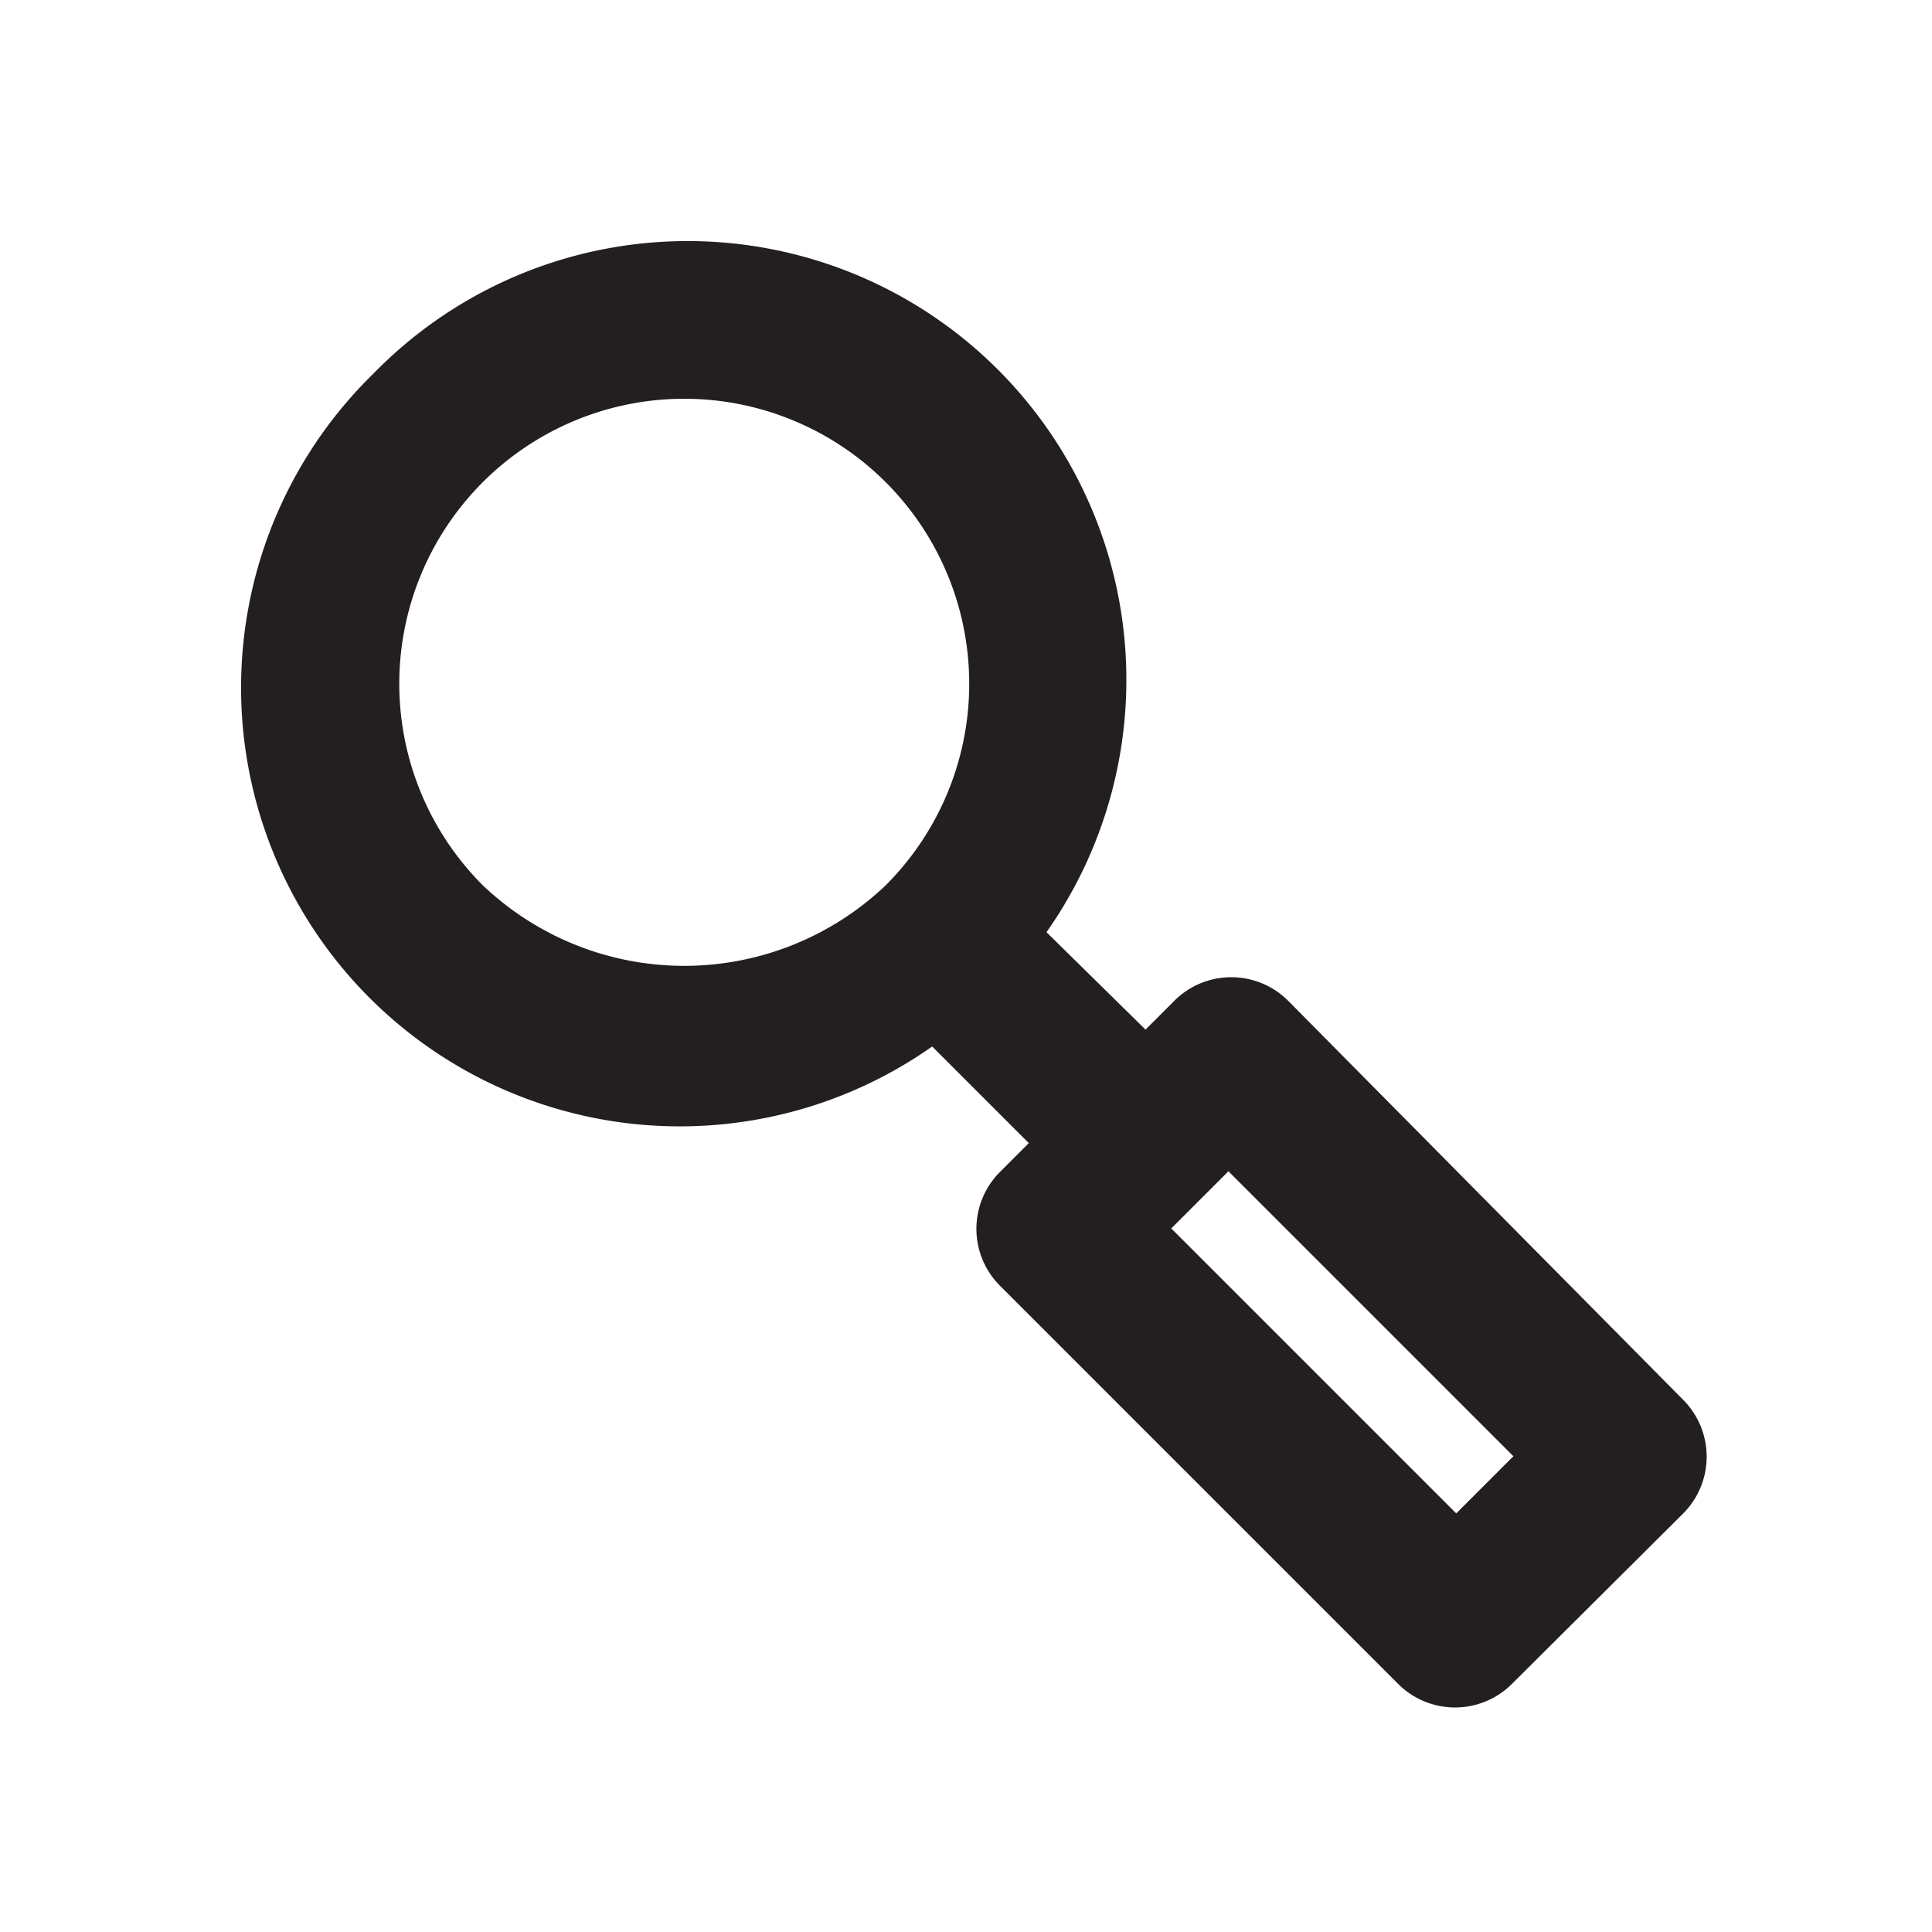
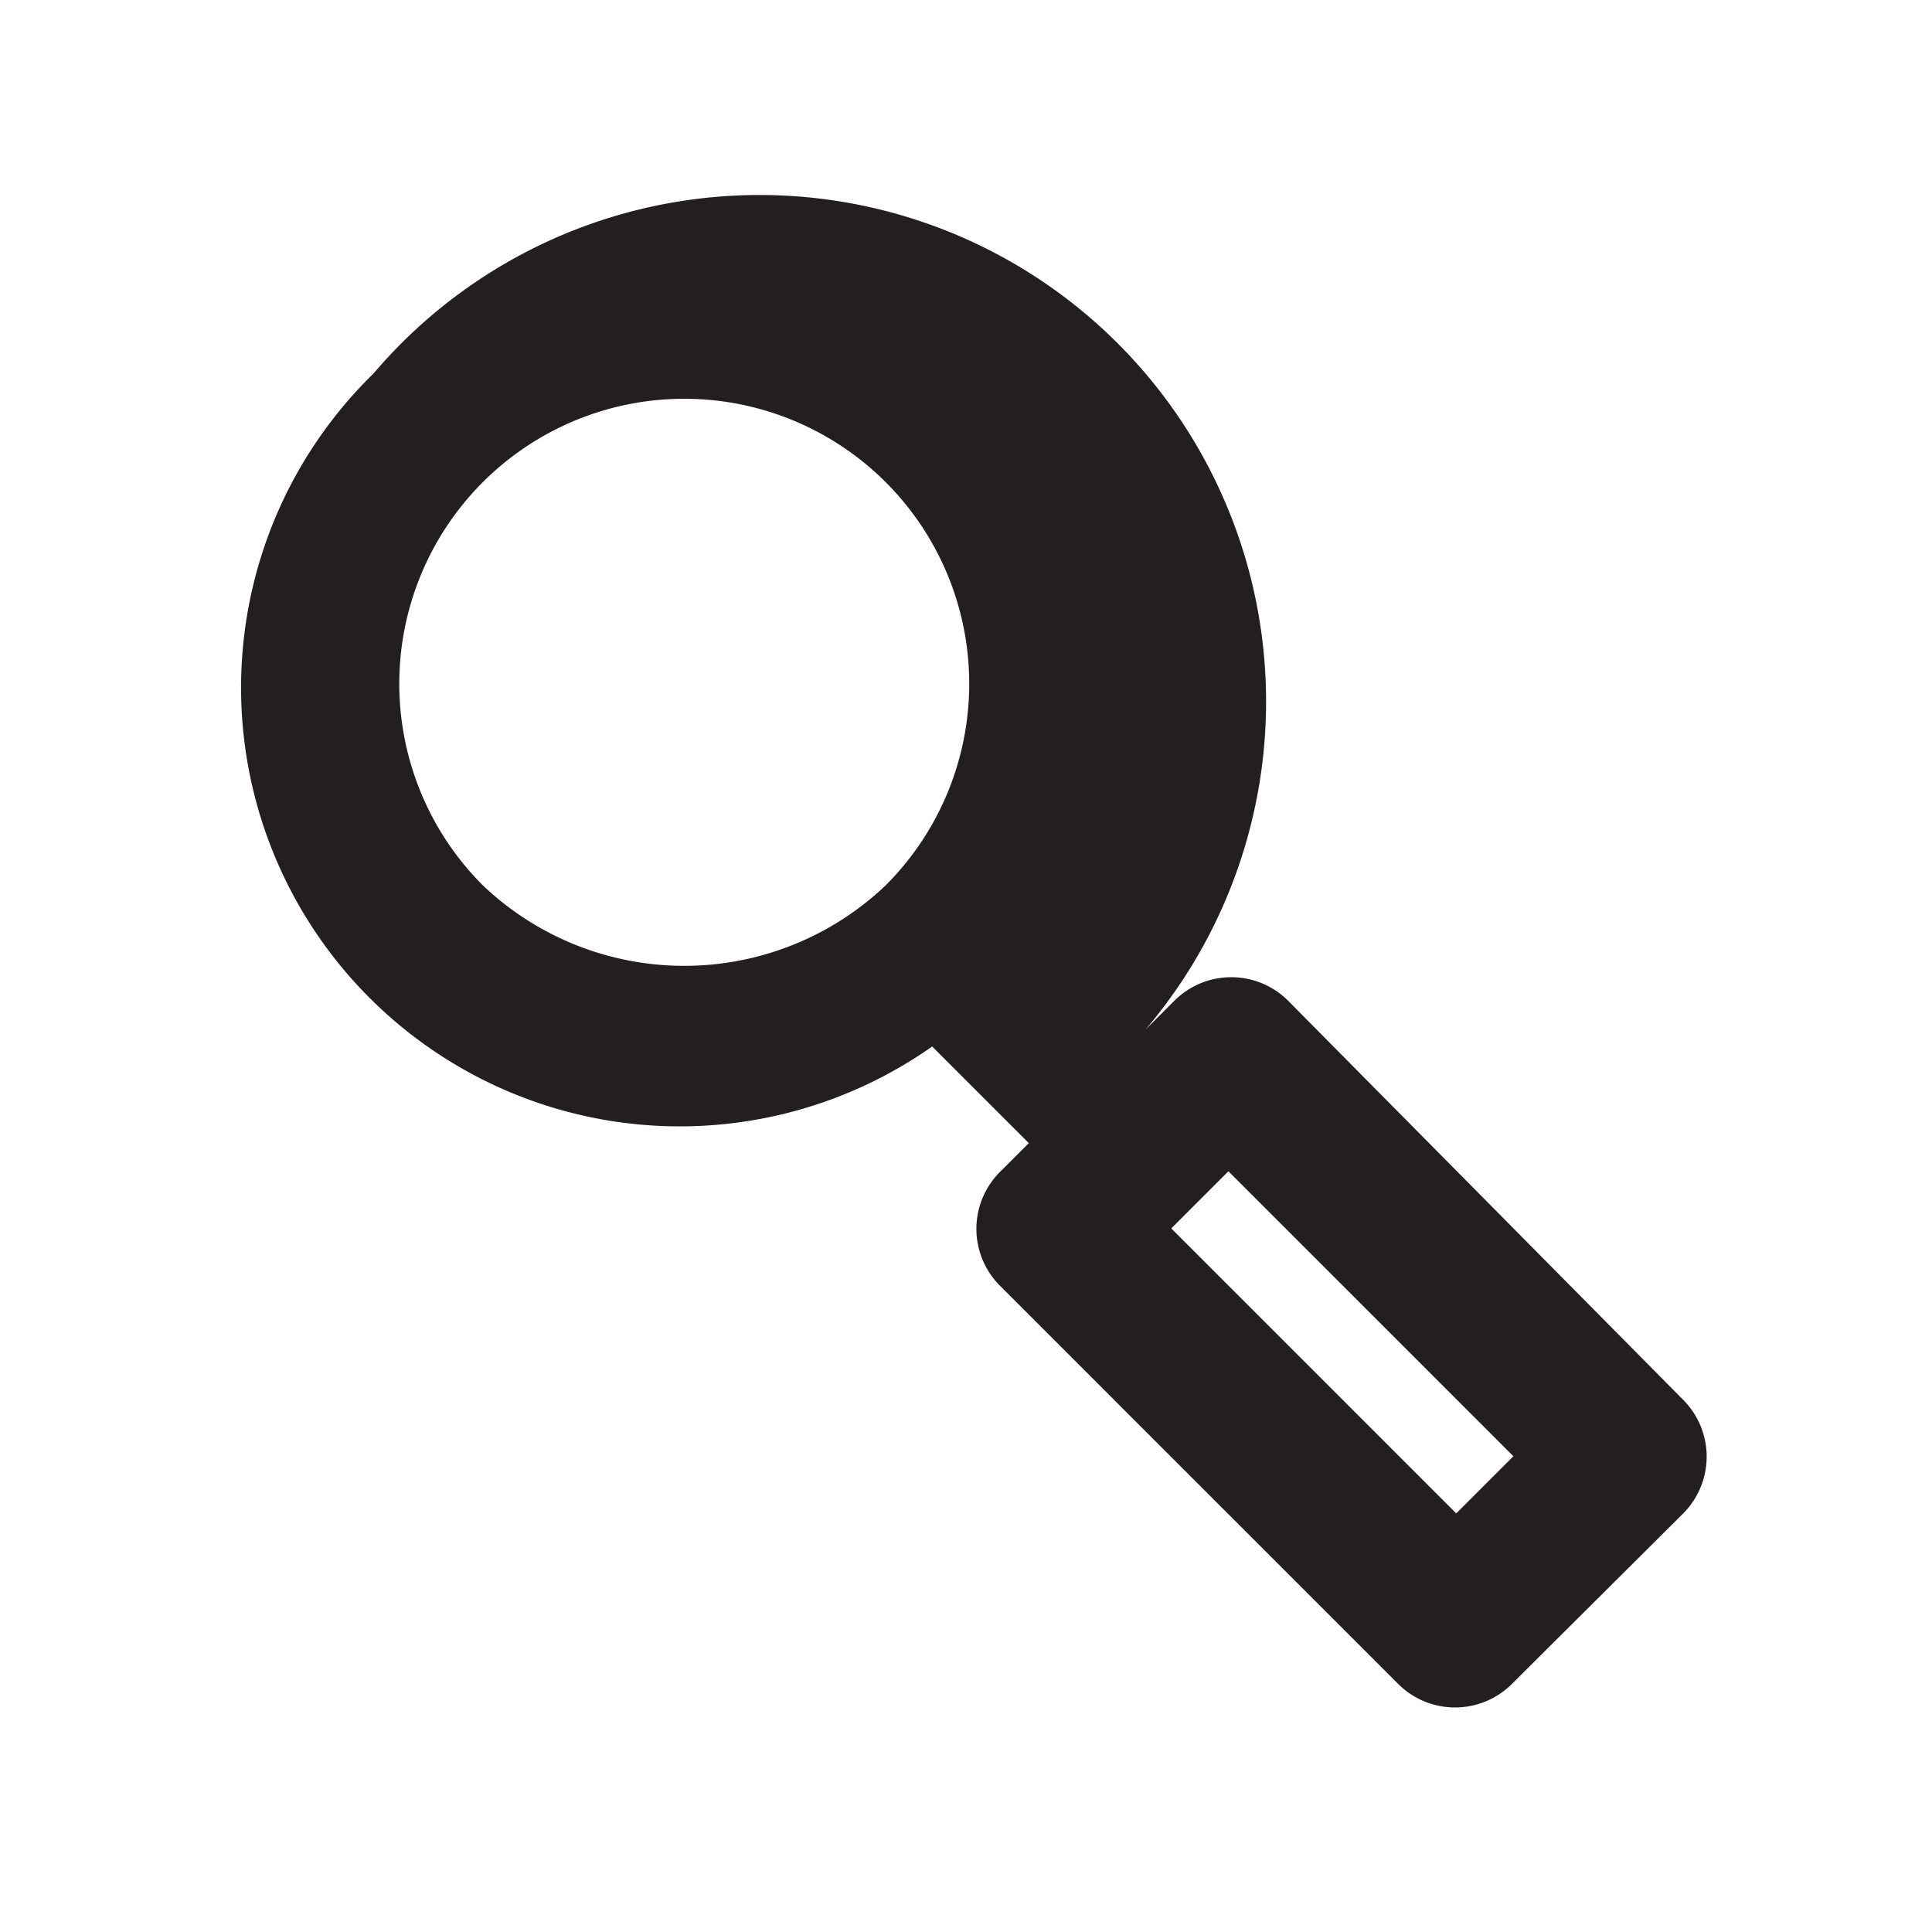
<svg xmlns="http://www.w3.org/2000/svg" width="800px" height="800px" viewBox="0 0 24 24">
  <defs>
    <style>.cls-1{fill:#231f20;}</style>
  </defs>
  <title />
  <g id="Card">
-     <path class="cls-1" d="M16,12.43a1,1,0,0,0-1.41,0l-.36.36L13,11.58A5.45,5.45,0,0,0,4.64,4.64,5.45,5.45,0,0,0,11.58,13l1.2,1.2-.36.36a1,1,0,0,0,0,1.41l4.95,4.95a1,1,0,0,0,1.41,0l2.13-2.12a1,1,0,0,0,0-1.41ZM6,11a3.54,3.54,0,1,1,5,0A3.63,3.63,0,0,1,6,11ZM18.09,18.8l-3.54-3.54.71-.71,3.54,3.54Z" />
+     <path class="cls-1" d="M16,12.43a1,1,0,0,0-1.41,0l-.36.36A5.45,5.45,0,0,0,4.64,4.64,5.45,5.45,0,0,0,11.58,13l1.2,1.2-.36.36a1,1,0,0,0,0,1.41l4.95,4.95a1,1,0,0,0,1.41,0l2.13-2.12a1,1,0,0,0,0-1.41ZM6,11a3.54,3.54,0,1,1,5,0A3.63,3.63,0,0,1,6,11ZM18.09,18.8l-3.54-3.54.71-.71,3.54,3.54Z" />
  </g>
</svg>